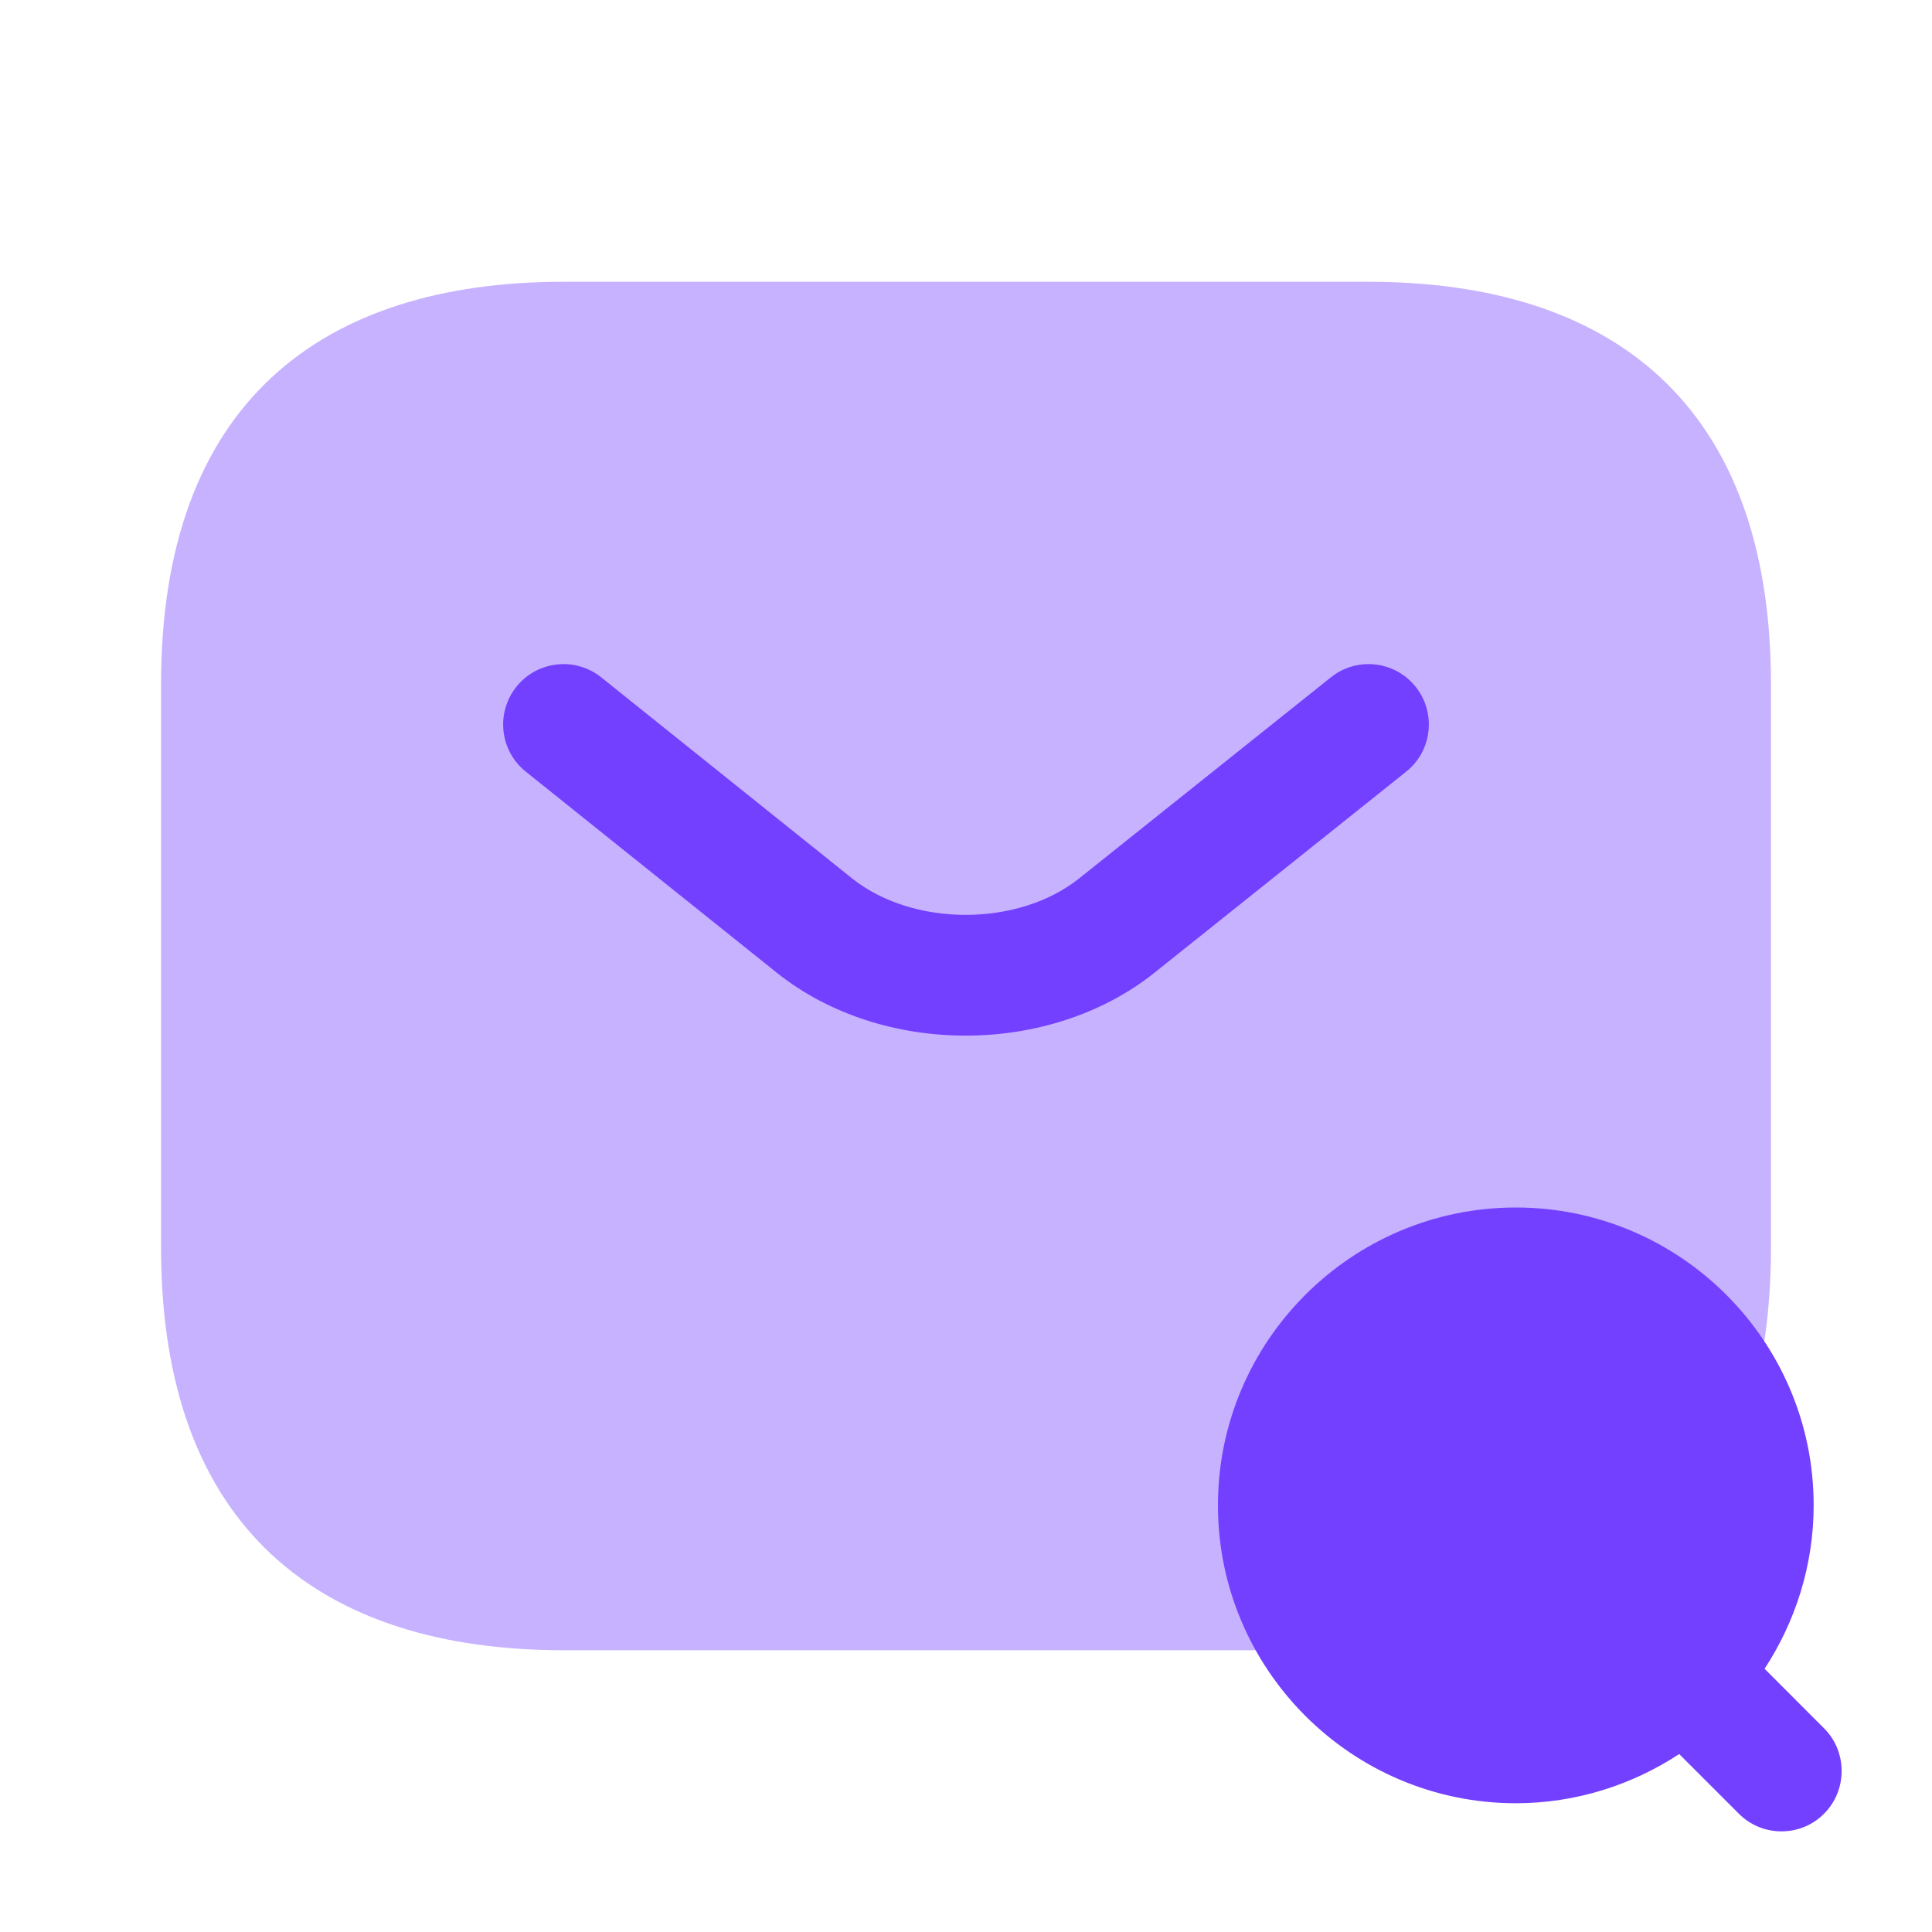
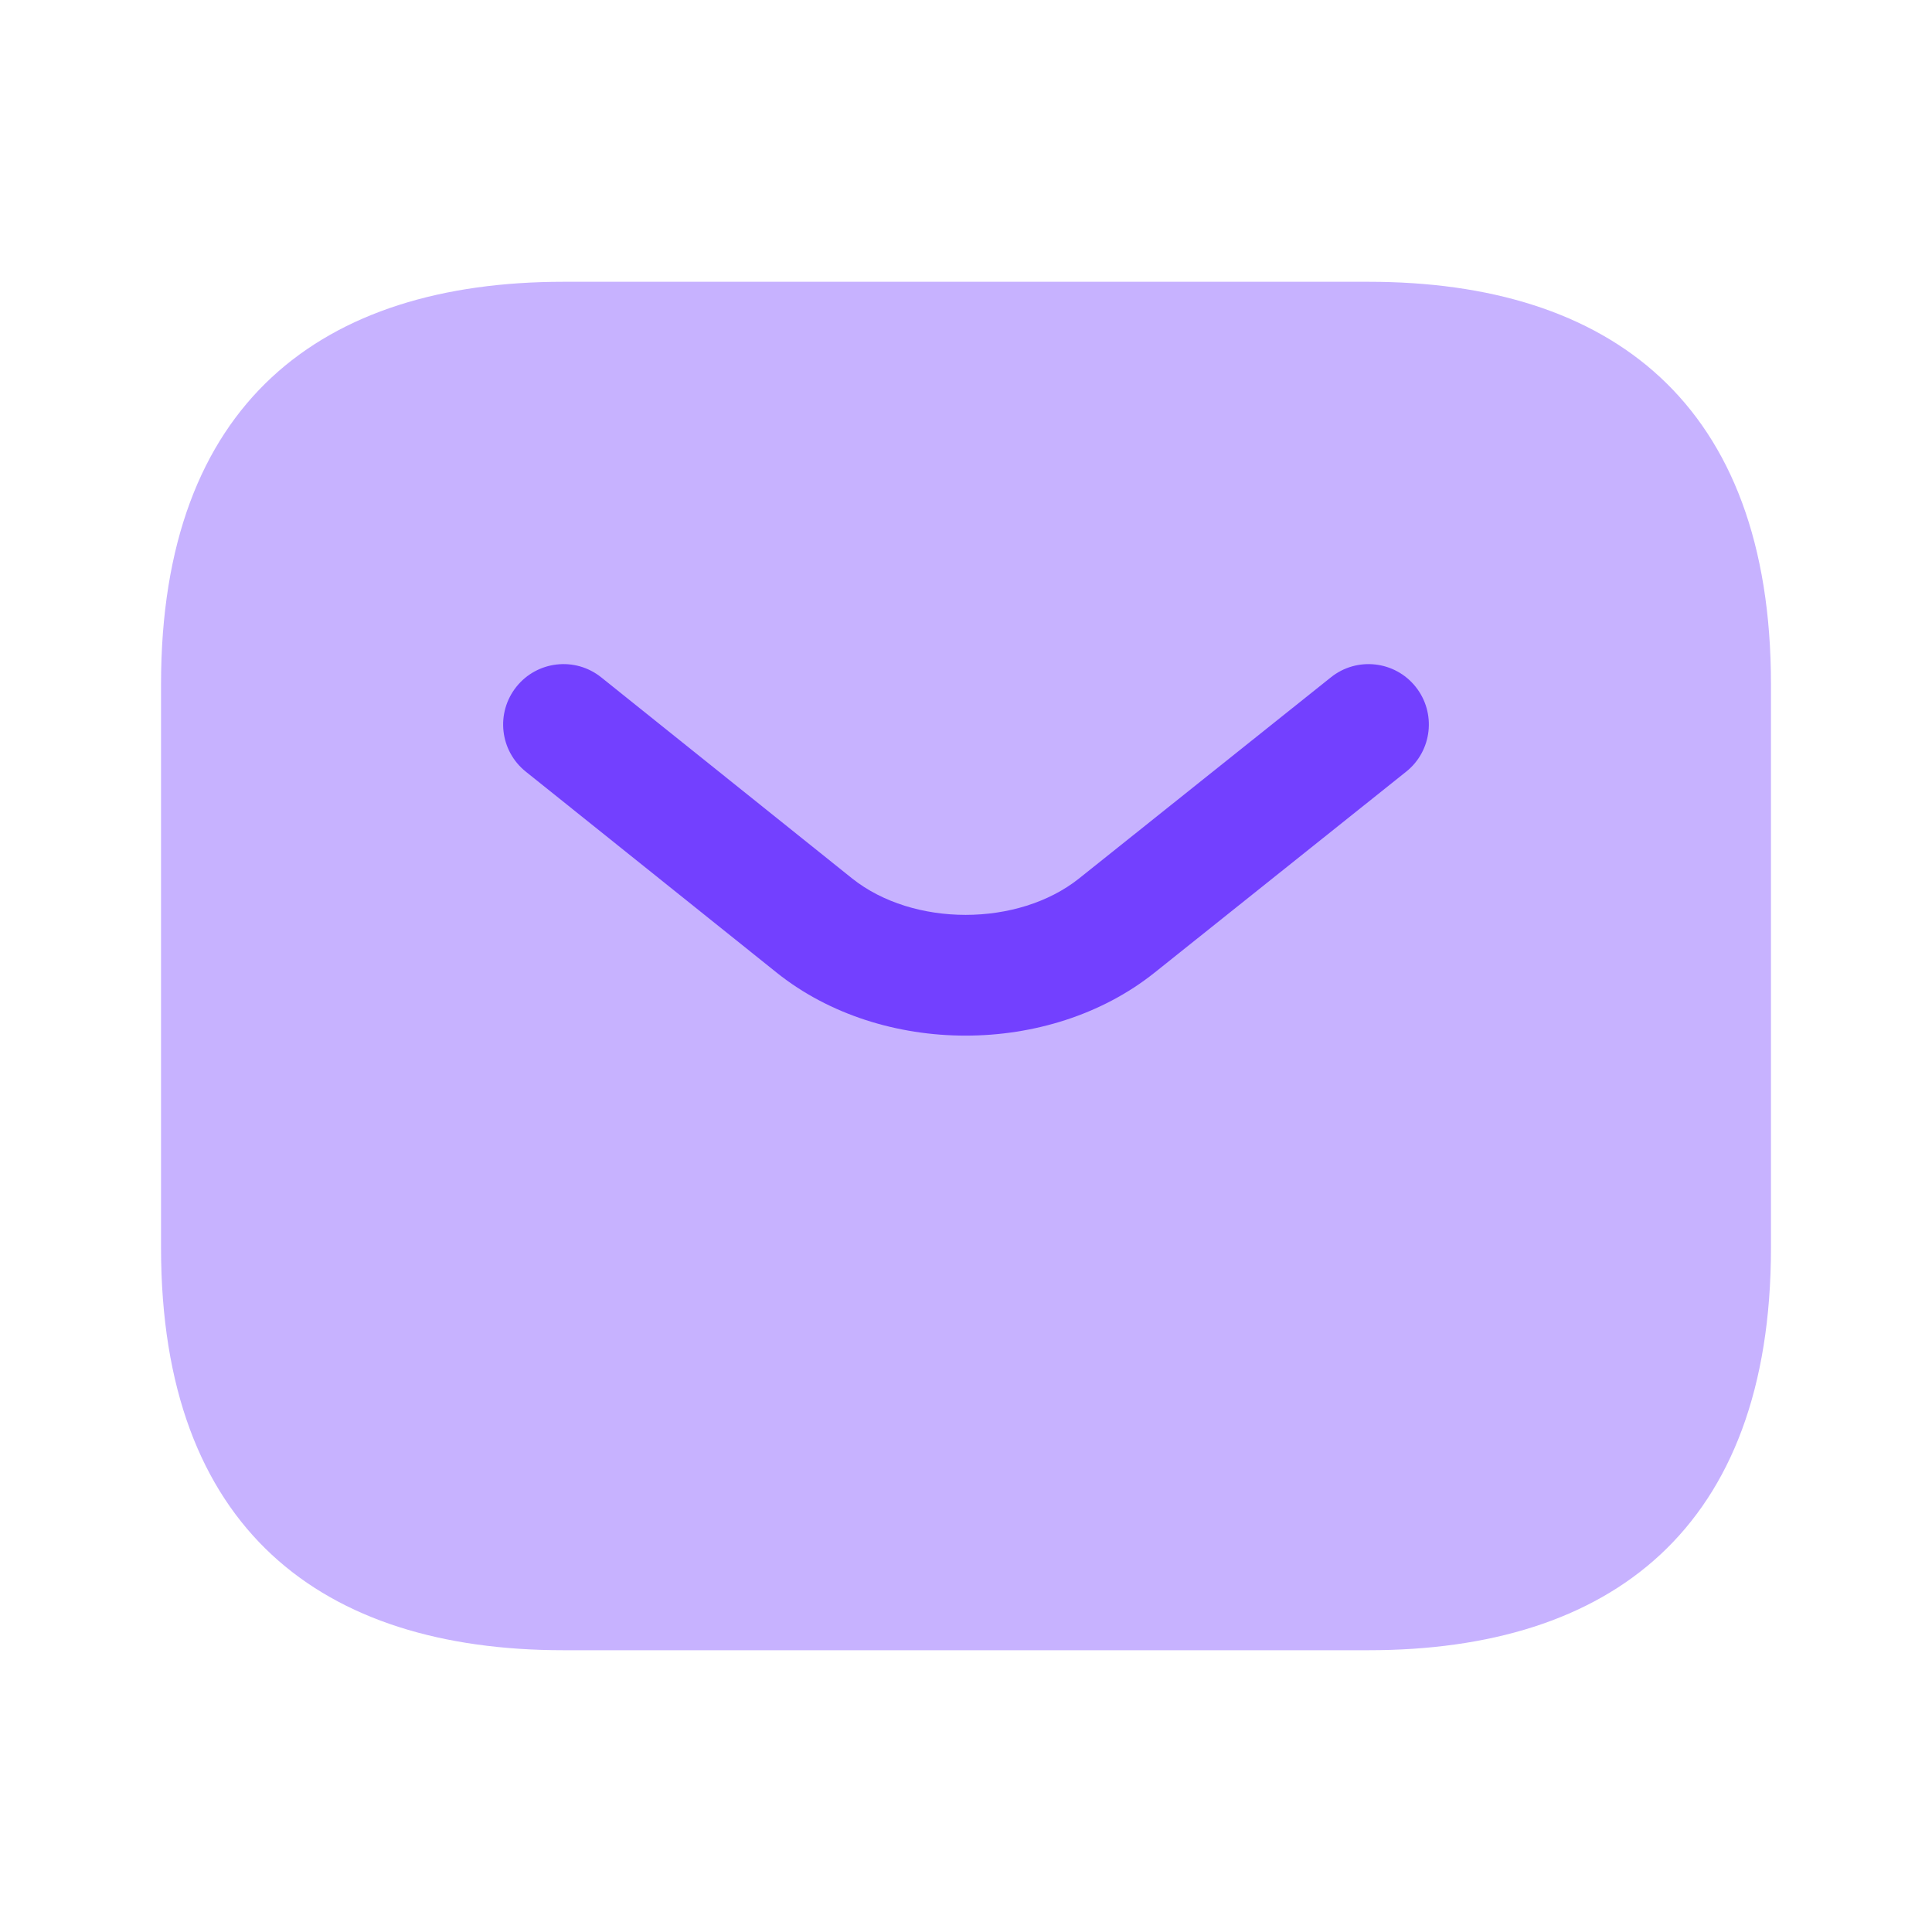
<svg xmlns="http://www.w3.org/2000/svg" width="20" height="20" viewBox="0 0 20 20" fill="none">
  <path opacity="0.4" d="M14.167 17.083H5.833C3.333 17.083 1.667 15.833 1.667 12.916V7.083C1.667 4.167 3.333 2.917 5.833 2.917H14.167C16.667 2.917 18.333 4.167 18.333 7.083V12.916C18.333 15.833 16.667 17.083 14.167 17.083Z" fill="#7340FF" />
  <path fill-rule="evenodd" clip-rule="evenodd" d="M14.655 7.11C14.87 7.38 14.826 7.773 14.557 7.988L11.948 10.072C10.861 10.937 9.13 10.937 8.044 10.072L8.043 10.071L5.443 7.988C5.173 7.772 5.13 7.379 5.346 7.109C5.561 6.84 5.955 6.796 6.224 7.012L8.823 9.095C9.454 9.596 10.538 9.596 11.169 9.095C11.169 9.095 11.169 9.095 11.169 9.095L13.777 7.012C14.046 6.796 14.44 6.84 14.655 7.11Z" fill="#7340FF" />
-   <path d="M18.883 17.892L18.267 17.275C18.583 16.792 18.775 16.208 18.775 15.583C18.775 13.883 17.392 12.5 15.692 12.5C13.992 12.5 12.608 13.883 12.608 15.583C12.608 17.283 13.992 18.667 15.692 18.667C16.317 18.667 16.9 18.475 17.383 18.158L18 18.775C18.125 18.9 18.283 18.958 18.442 18.958C18.6 18.958 18.758 18.9 18.883 18.775C19.125 18.533 19.125 18.133 18.883 17.892Z" fill="#7340FF" />
</svg>